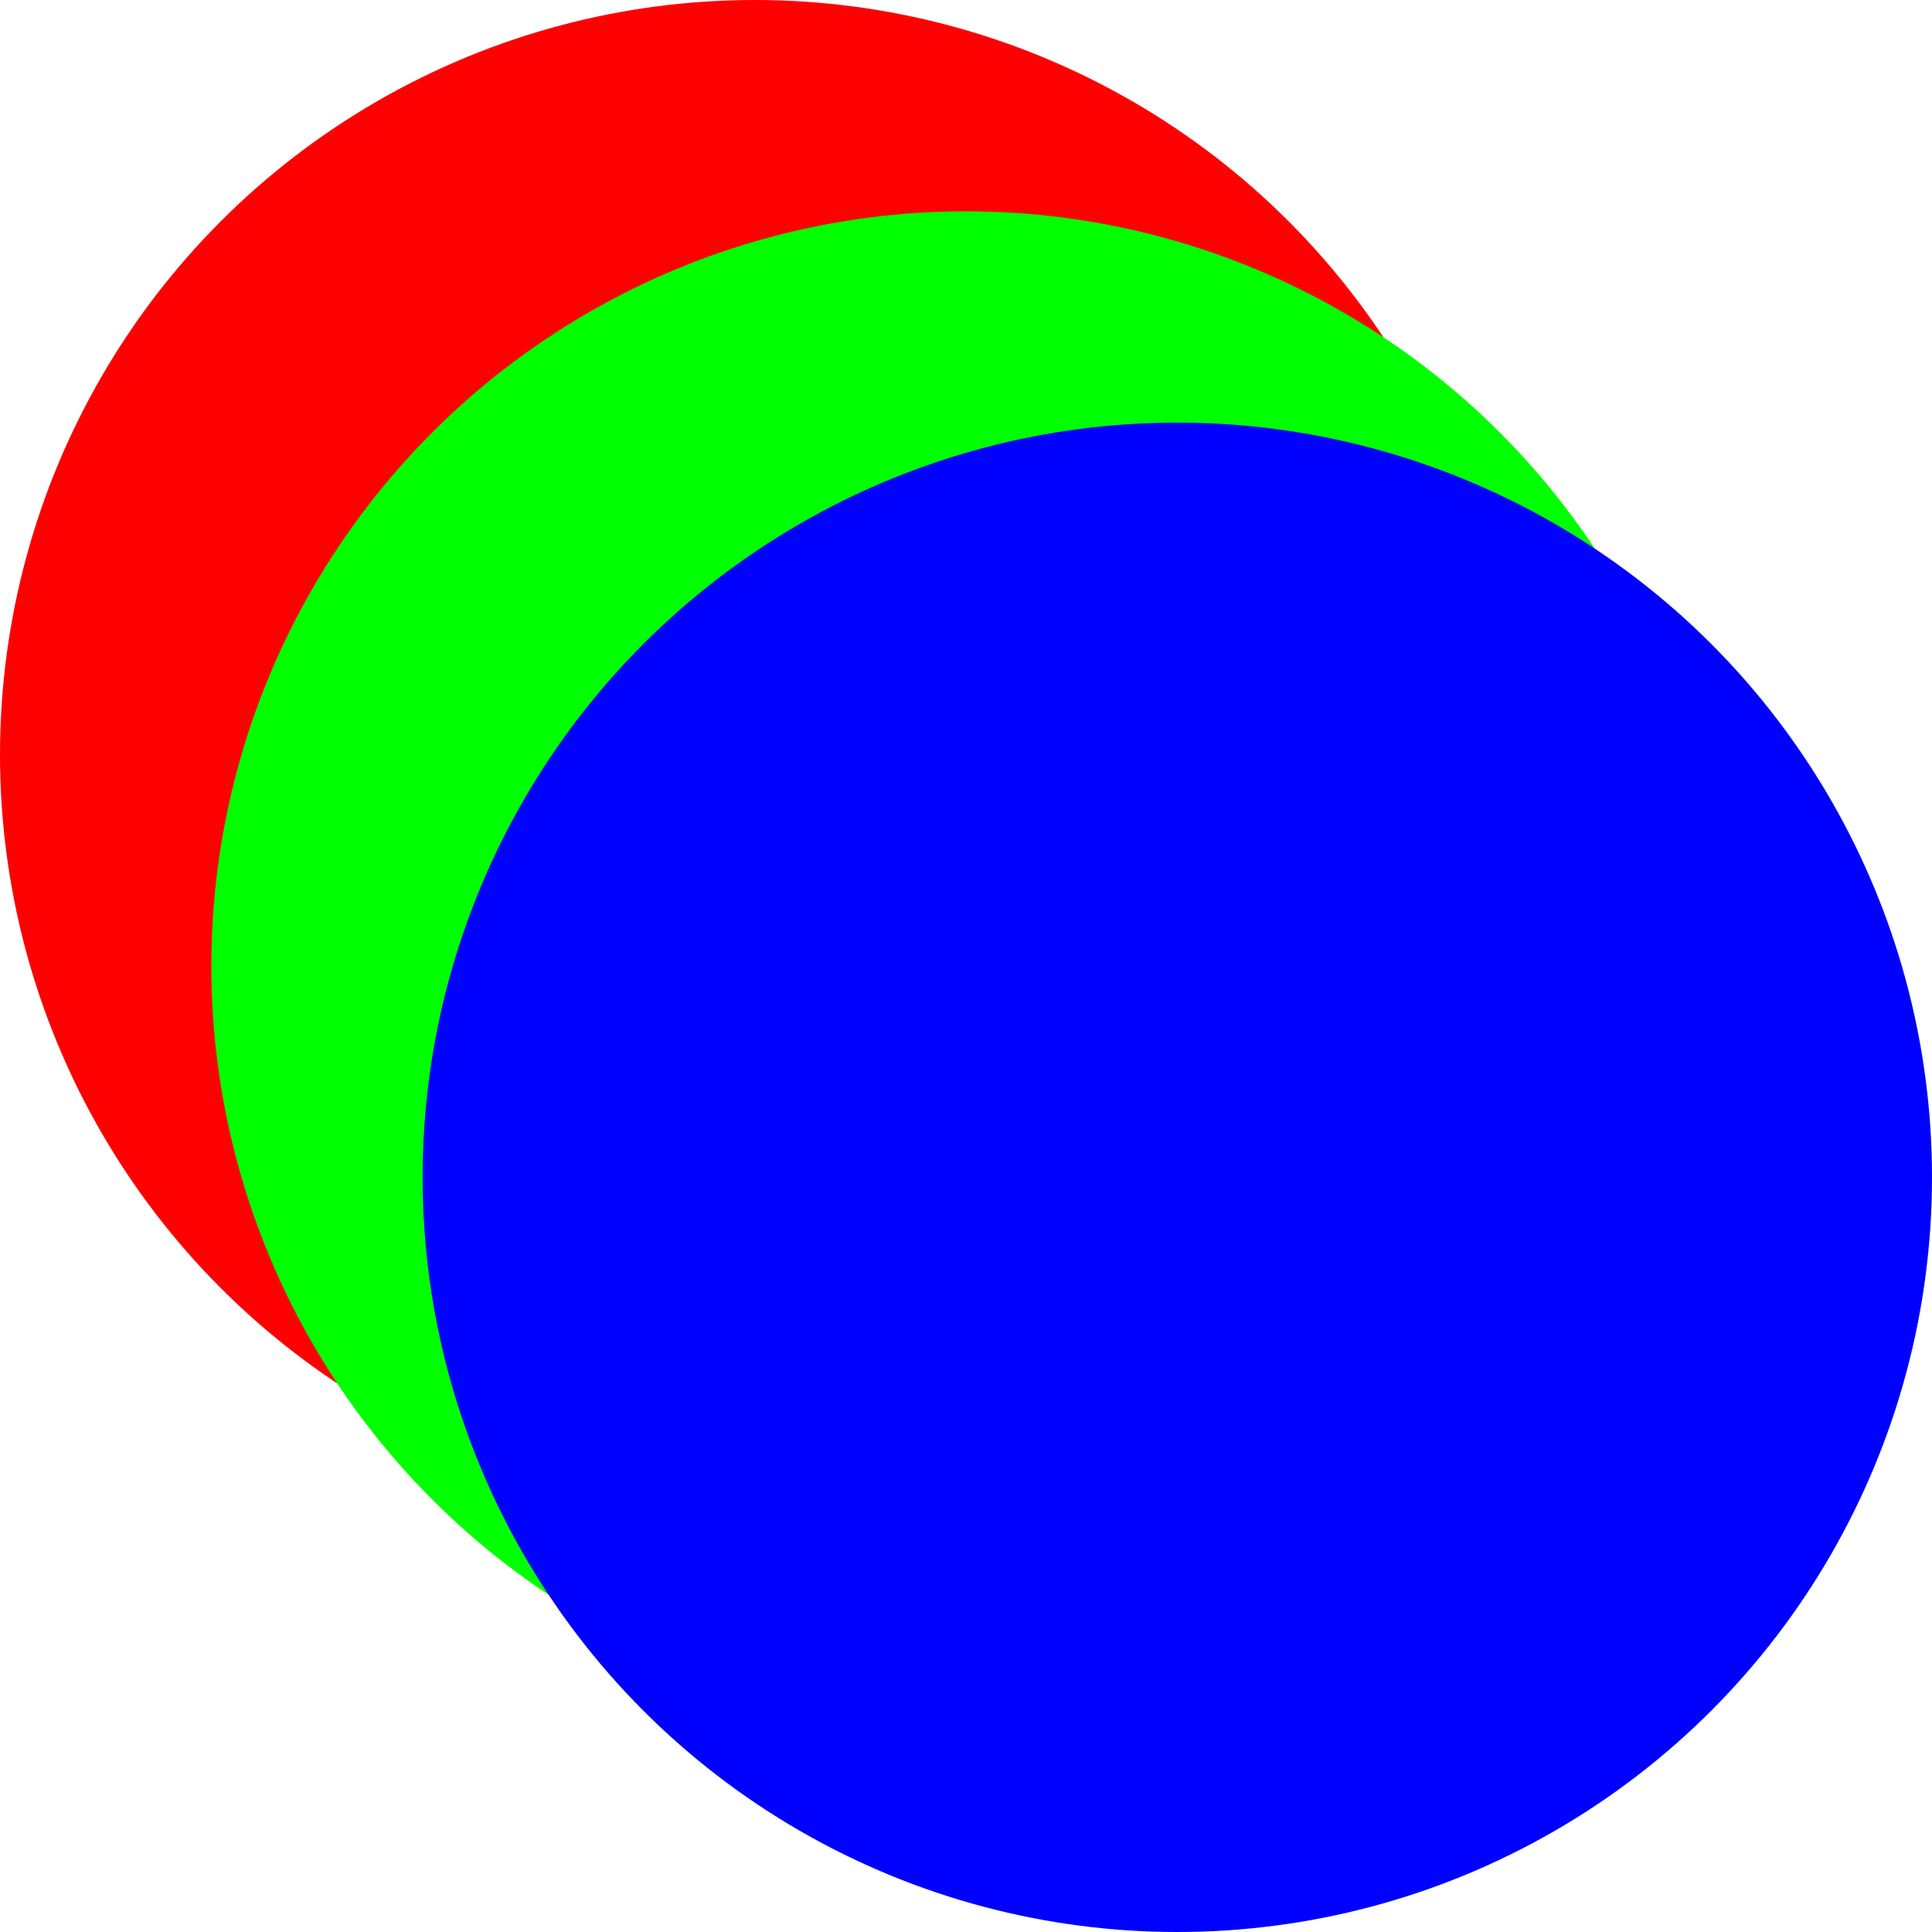
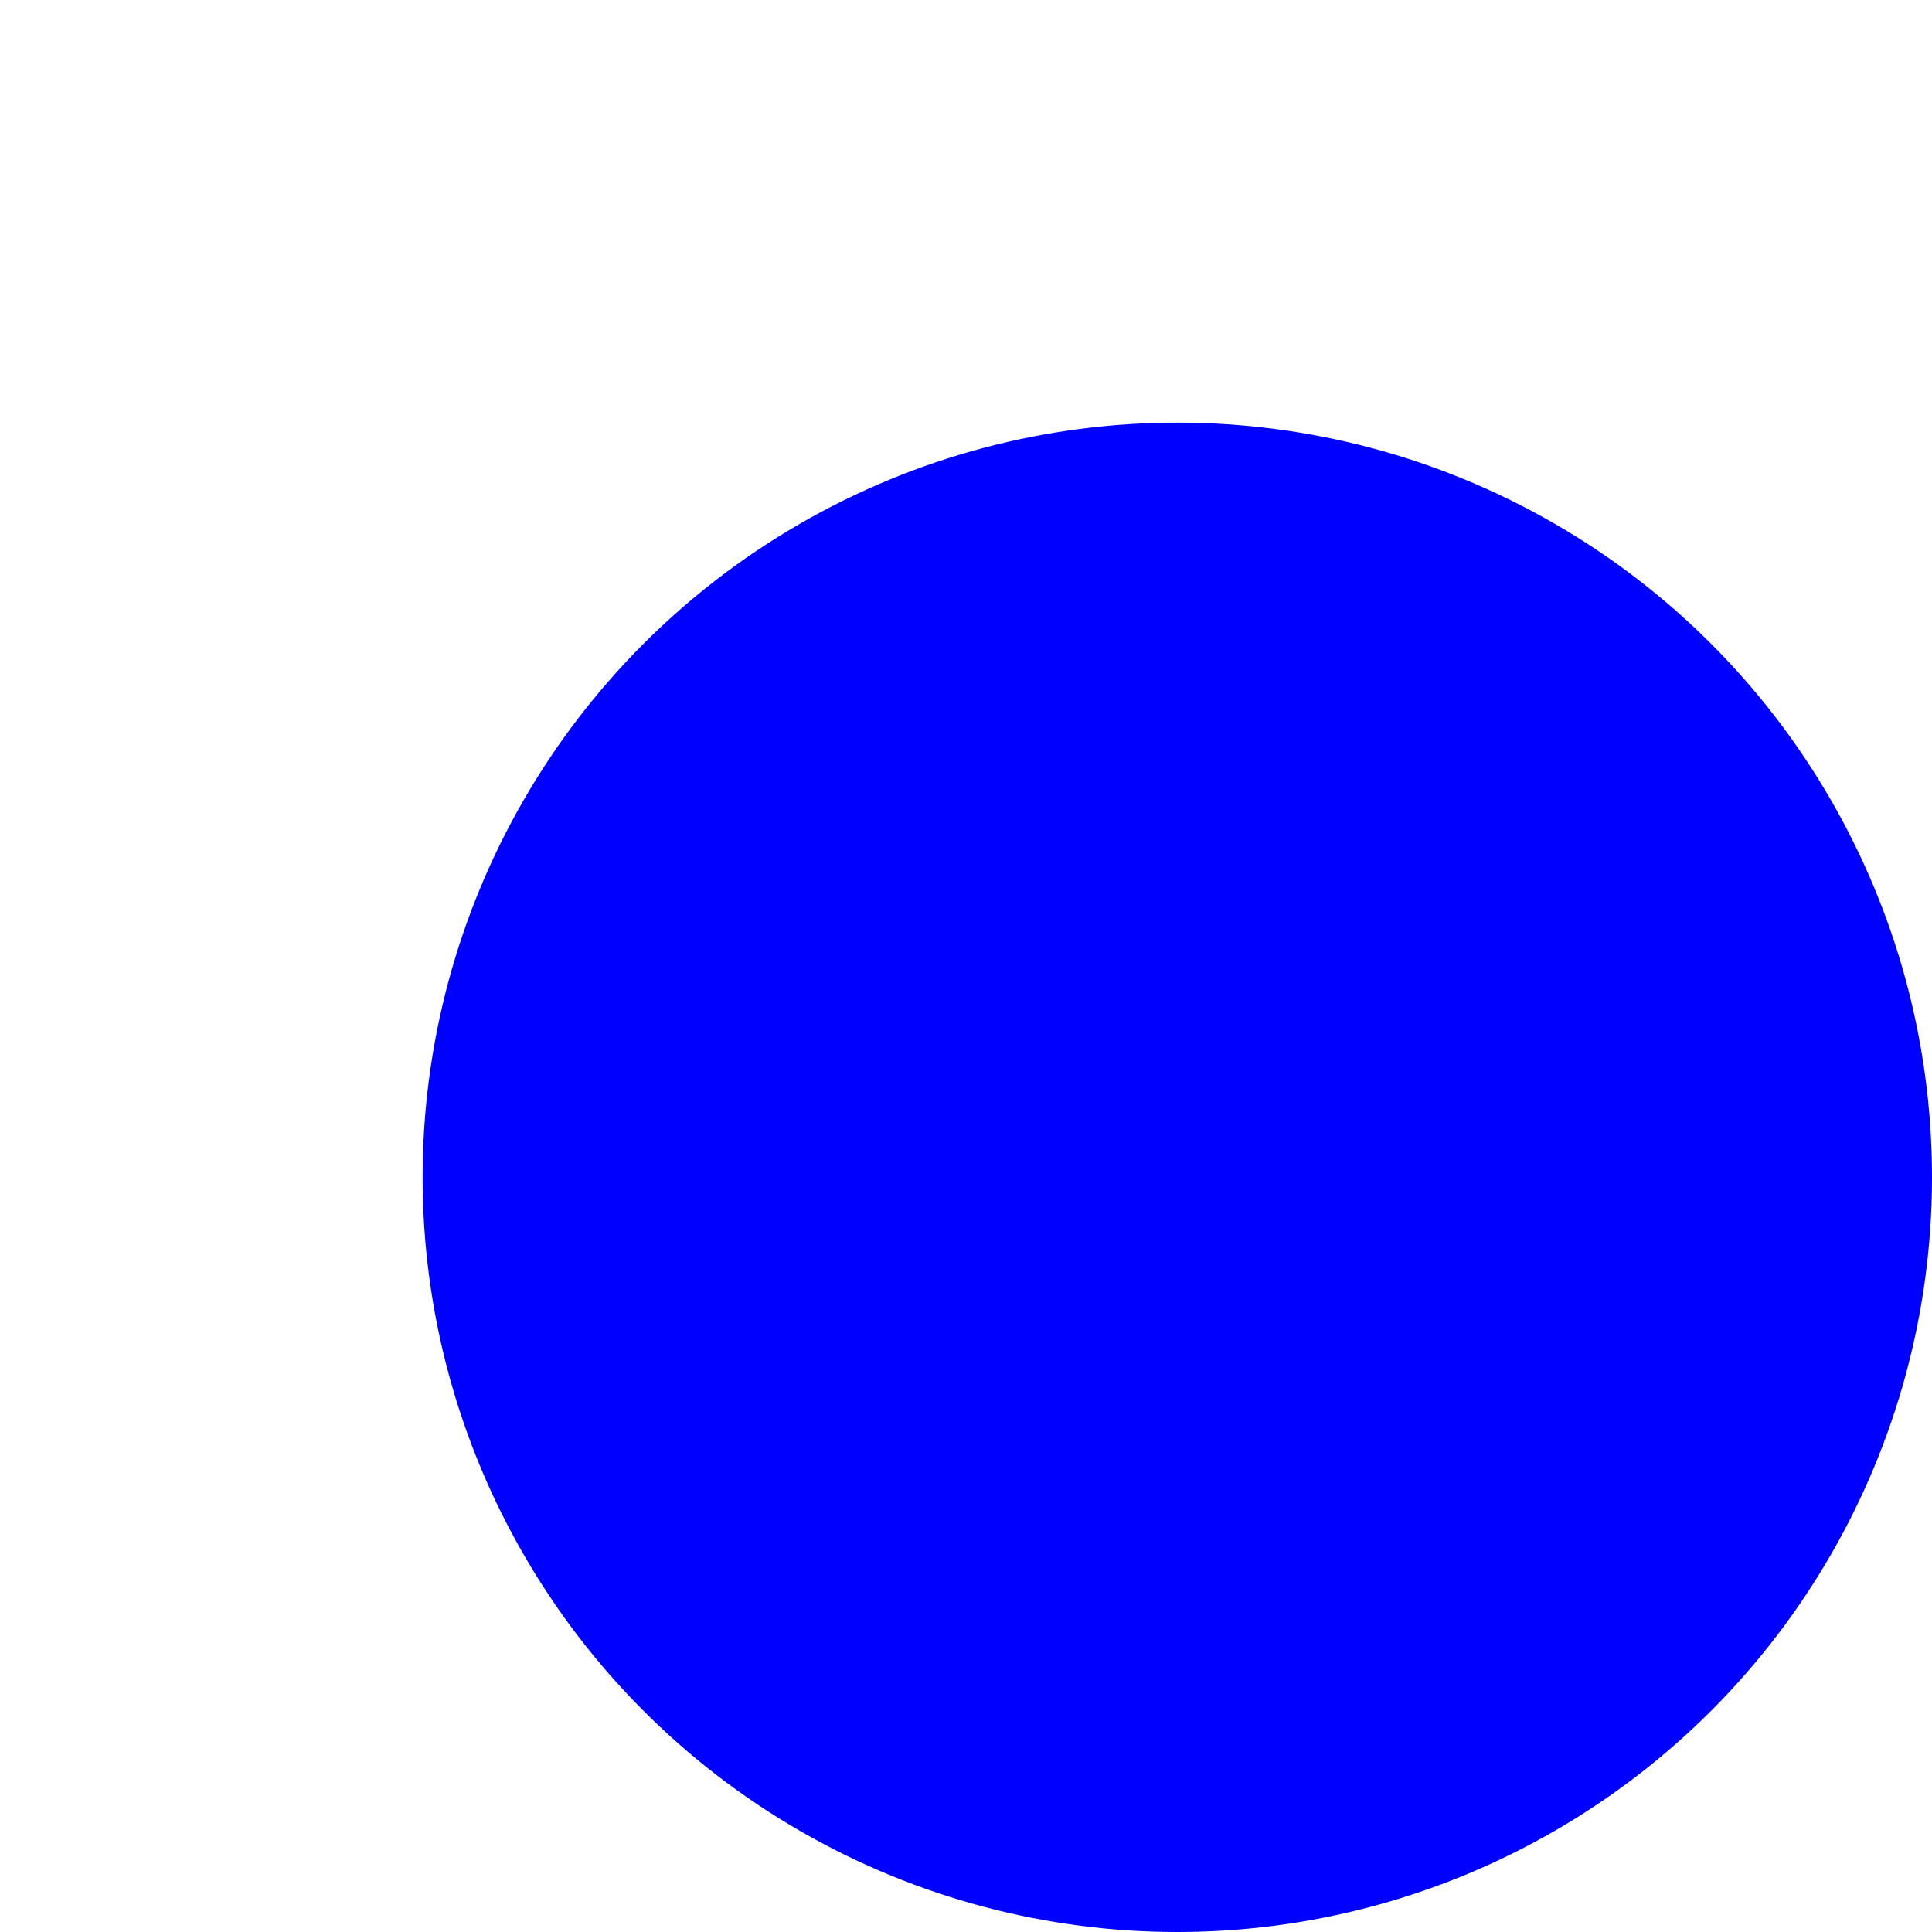
<svg xmlns="http://www.w3.org/2000/svg" id="circles" viewBox="0 0 128 128">
  <g style="mix-blend-mode:difference;">
-     <circle cx="50" cy="50" r="50" style="                   fill: rgb(255, 0, 0);                   fill-opacity: 1;" />
-   </g>
+     </g>
  <g style="mix-blend-mode:difference;">
-     <circle cx="64" cy="64" r="50" style="                   fill: rgb(0, 255, 0);                   fill-opacity: 1;" />
-   </g>
+     </g>
  <g style="mix-blend-mode:difference;">
    <circle cx="78" cy="78" r="50" style="                   fill: rgb(0, 0, 255);                   fill-opacity: 1;" />
  </g>
</svg>